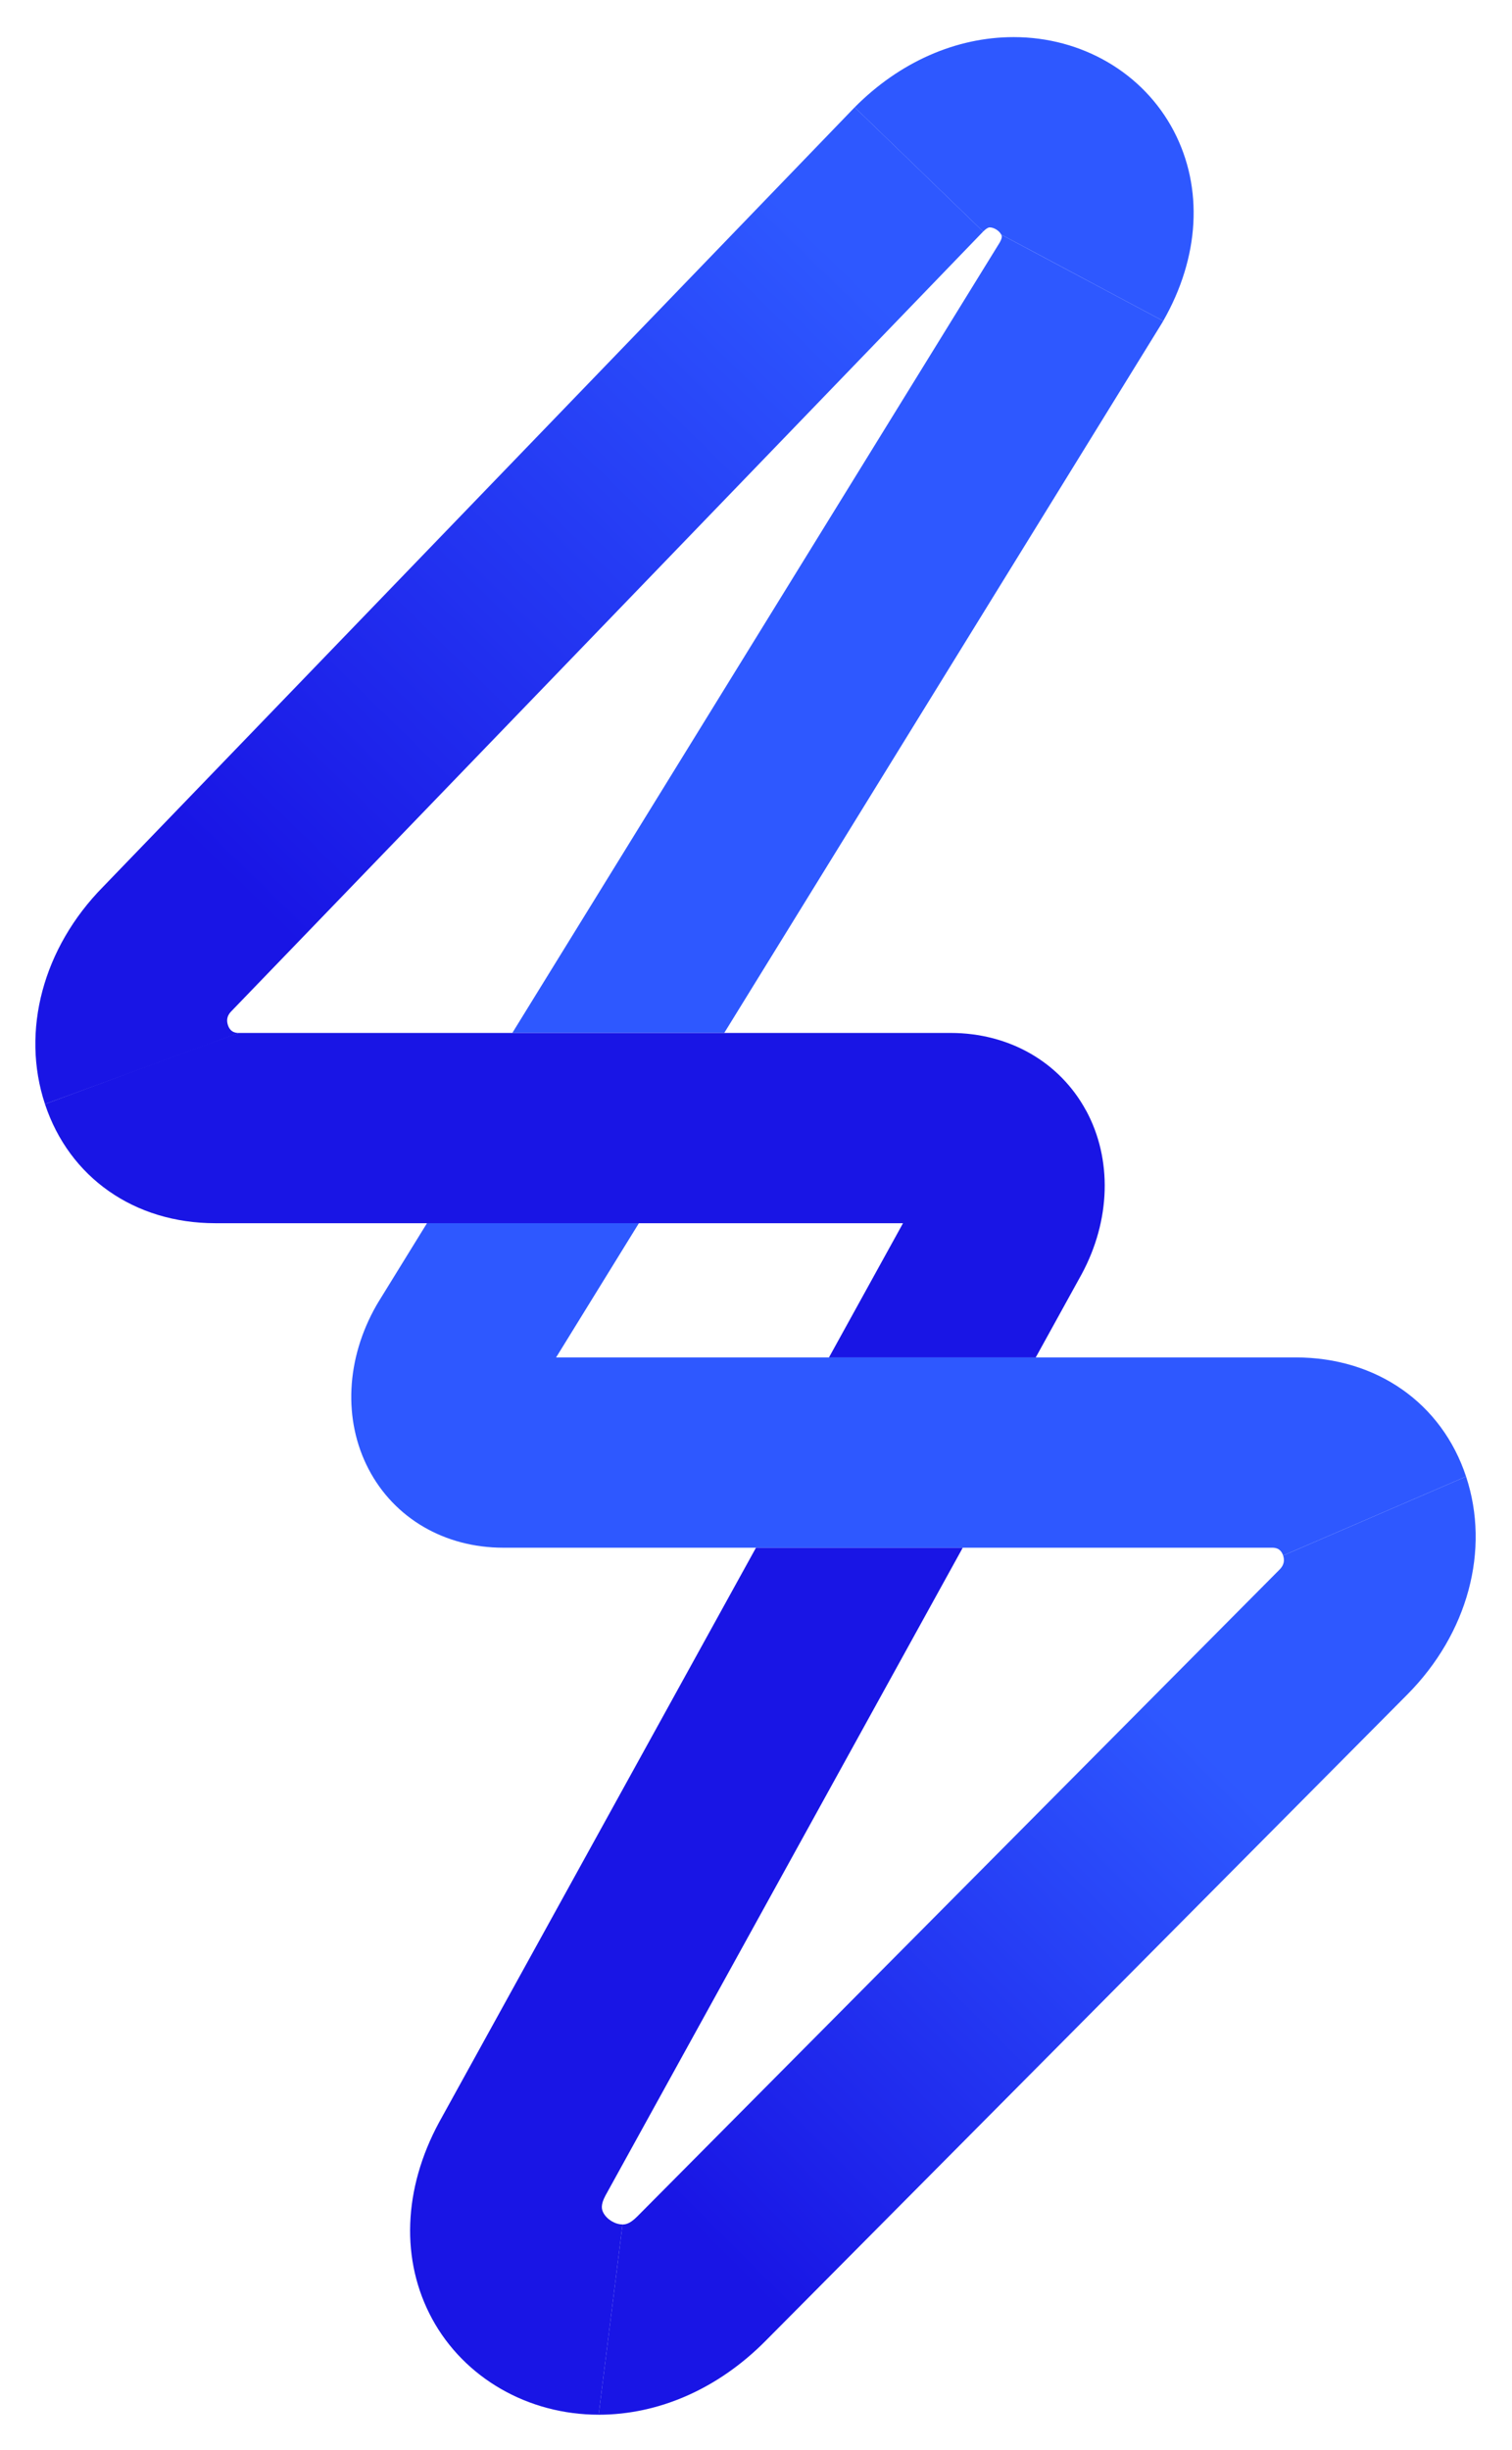
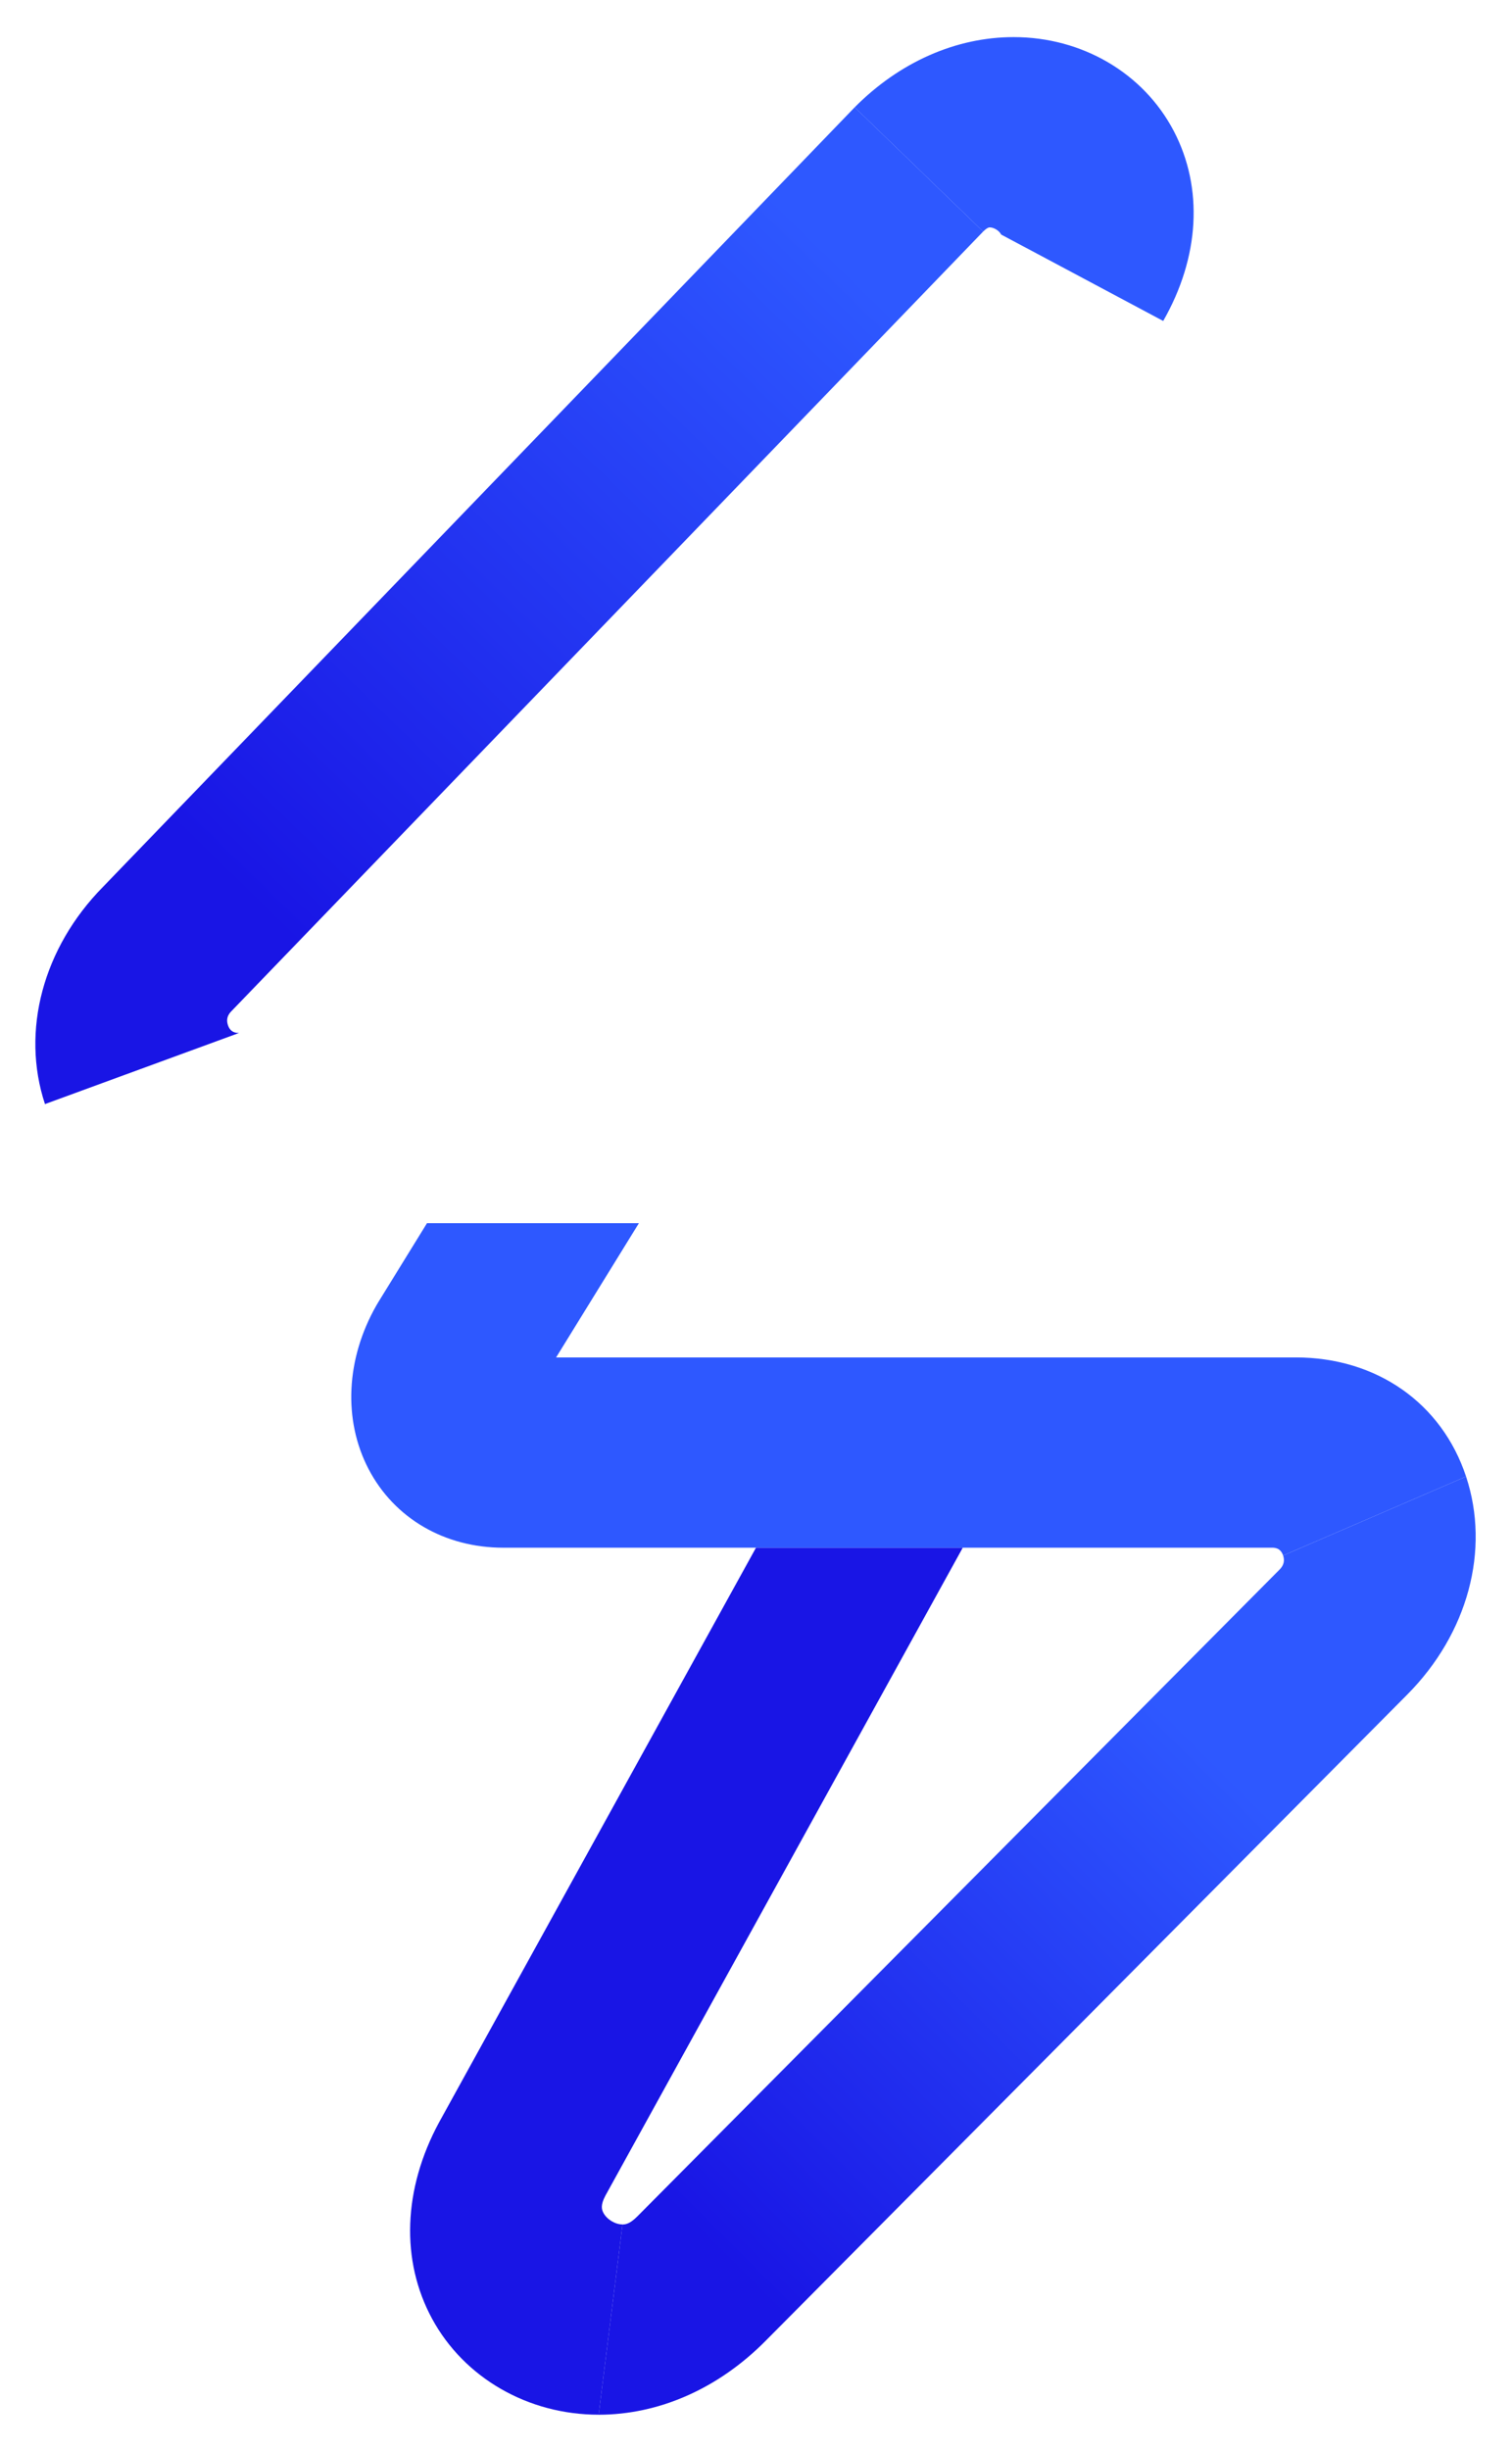
<svg xmlns="http://www.w3.org/2000/svg" id="Layer_1" data-name="Layer 1" viewBox="0 0 666.68 1080">
  <defs>
    <style>
      .cls-1 {
        fill: url(#linear-gradient);
      }

      .cls-1, .cls-2, .cls-3, .cls-4 {
        stroke-width: 0px;
      }

      .cls-2 {
        fill: url(#linear-gradient-2);
      }

      .cls-3 {
        fill: #2e58ff;
      }

      .cls-4 {
        fill: #1915e5;
      }
    </style>
    <linearGradient id="linear-gradient" x1="372.41" y1="116.69" x2="104.55" y2="391.42" gradientUnits="userSpaceOnUse">
      <stop offset="0" stop-color="#2e58ff" />
      <stop offset="1" stop-color="#1915e5" />
    </linearGradient>
    <linearGradient id="linear-gradient-2" x1="316.89" y1="993.58" x2="535.28" y2="775.19" gradientUnits="userSpaceOnUse">
      <stop offset="0" stop-color="#1915e5" />
      <stop offset="1" stop-color="#2e58ff" />
    </linearGradient>
  </defs>
  <path class="cls-1" d="m19.83,486.71c-10.67-32.26-.86-68.92,25.61-95.78L376.86,47.29l56.64,54.78L102.2,445.58c-.85.86-2.85,2.86-1.7,6.32,1.14,3.45,3.8,3.45,4.93,3.45l-85.6,31.36Z" />
-   <path class="cls-3" d="m512.89,141.49l-.83,1.39-192.72,312.46h-93.44L440.87,106.8c1.19-2.23.87-2.85.58-3.39l71.43,38.08Z" />
  <path class="cls-2" d="m274.48,980.6c.97,0,3,0,6.47-3.49l283.11-285.07c.85-.86,2.84-2.86,1.7-6.32l80.67-34.82c10.71,32.39.78,69.21-25.92,96.1l-283.11,285.07c-20.74,20.89-46.83,32.4-73.45,32.4,0,0,0,0,0,0l10.53-83.87Z" />
-   <path class="cls-4" d="m478.87,489.56c-11.61-21.42-33.93-34.21-59.69-34.21H105.43c-1.13,0-85.6,31.36-85.6,31.36,10.71,32.39,39.48,52.51,75.08,52.51h303.25l-32.65,59.18h91.17l20.01-36.27.2-.36c12.87-23.8,13.61-50.79,2-72.22Z" />
  <path class="cls-4" d="m333.34,682.26l-139.55,252.98-.2.36c-15.87,29.35-16.99,60.88-3.09,86.53,14.15,26.11,42.3,42.33,73.46,42.33l10.53-83.87c-3.23,0-6.83-2.16-8.39-5.03-.79-1.47-1.45-3.39.85-7.69l157.56-285.62h-91.17Z" />
  <path class="cls-3" d="m571.35,598.39H245.2l36.51-59.18h-93.44l-21.44,34.77-.83,1.4c-13.49,23.59-14.78,50.62-3.45,72.29,11.34,21.67,33.53,34.6,59.37,34.6h338.91c1.13,0,3.79,0,4.93,3.45l80.67-34.82c-10.71-32.39-39.48-52.51-75.08-52.51Z" />
  <path class="cls-3" d="m376.86,47.29c19.8-19.94,44.7-30.93,70.1-30.93,30.18,0,57.23,15.86,70.59,41.4,13.13,25.09,11.43,55.6-4.66,83.73l-71.43-38.08c-1-1.9-3.4-3.17-5.03-3.17-.27,0-1.06,0-2.94,1.84l-56.64-54.78Z" />
</svg>